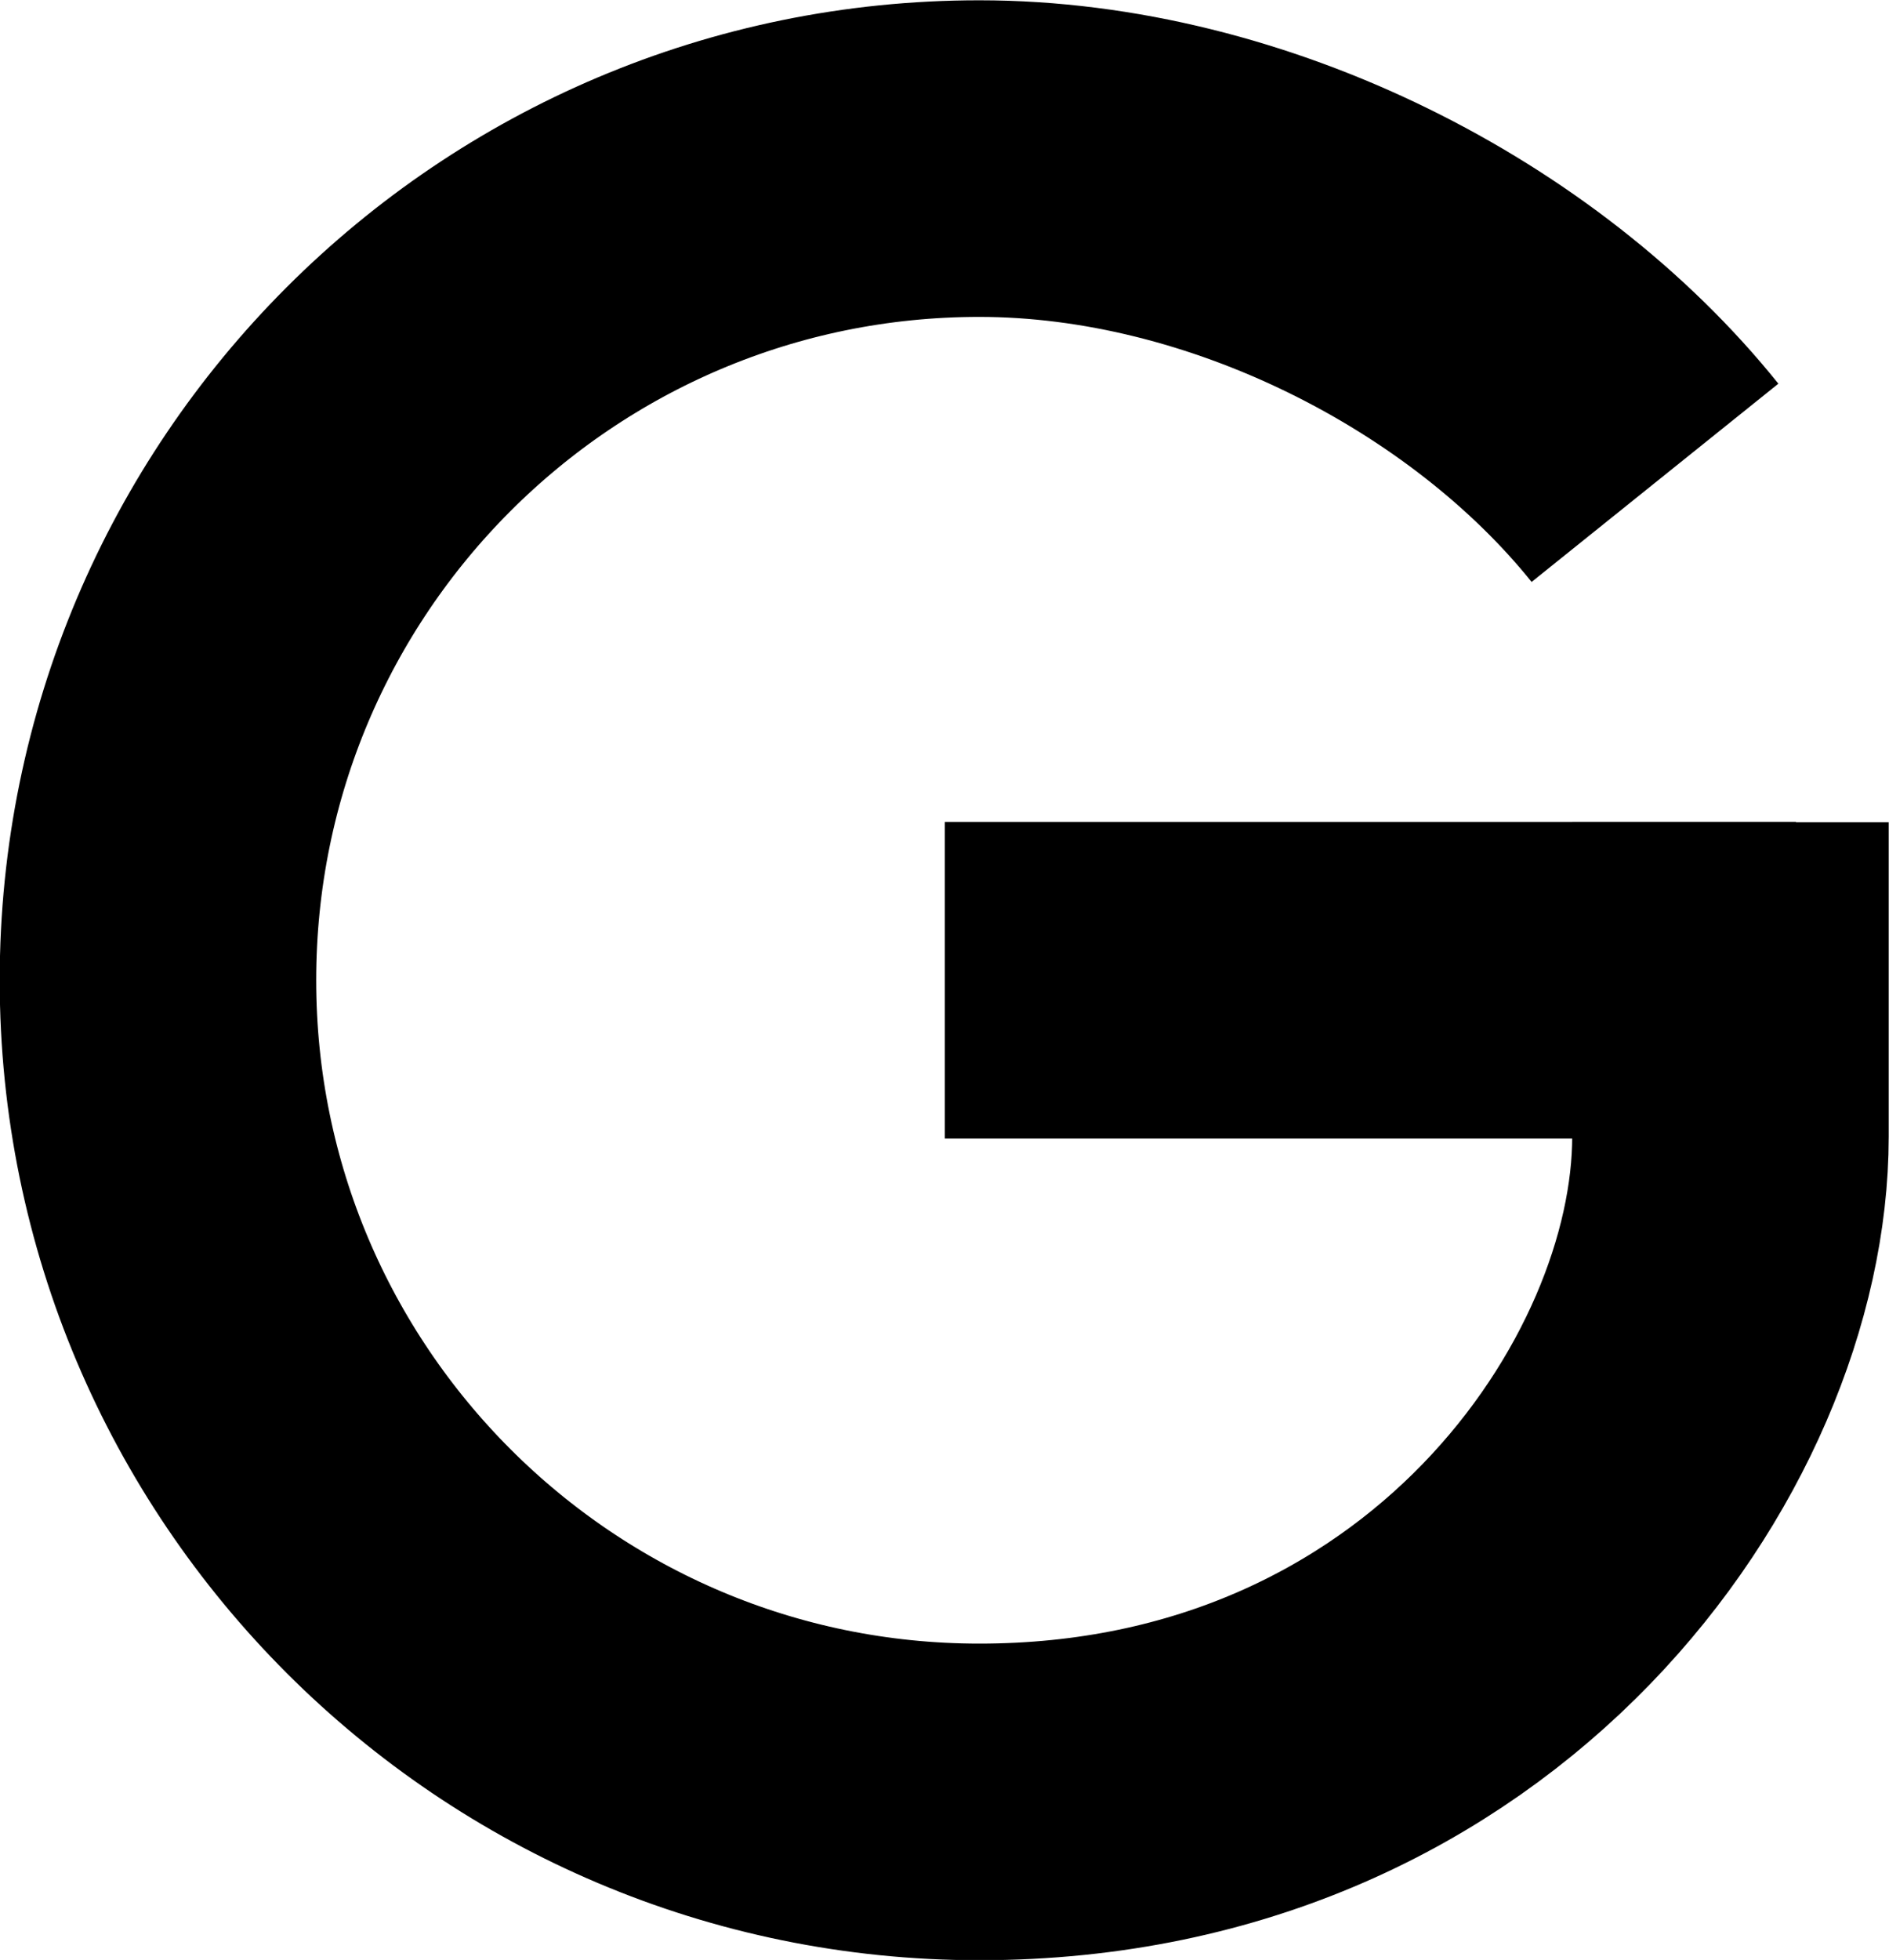
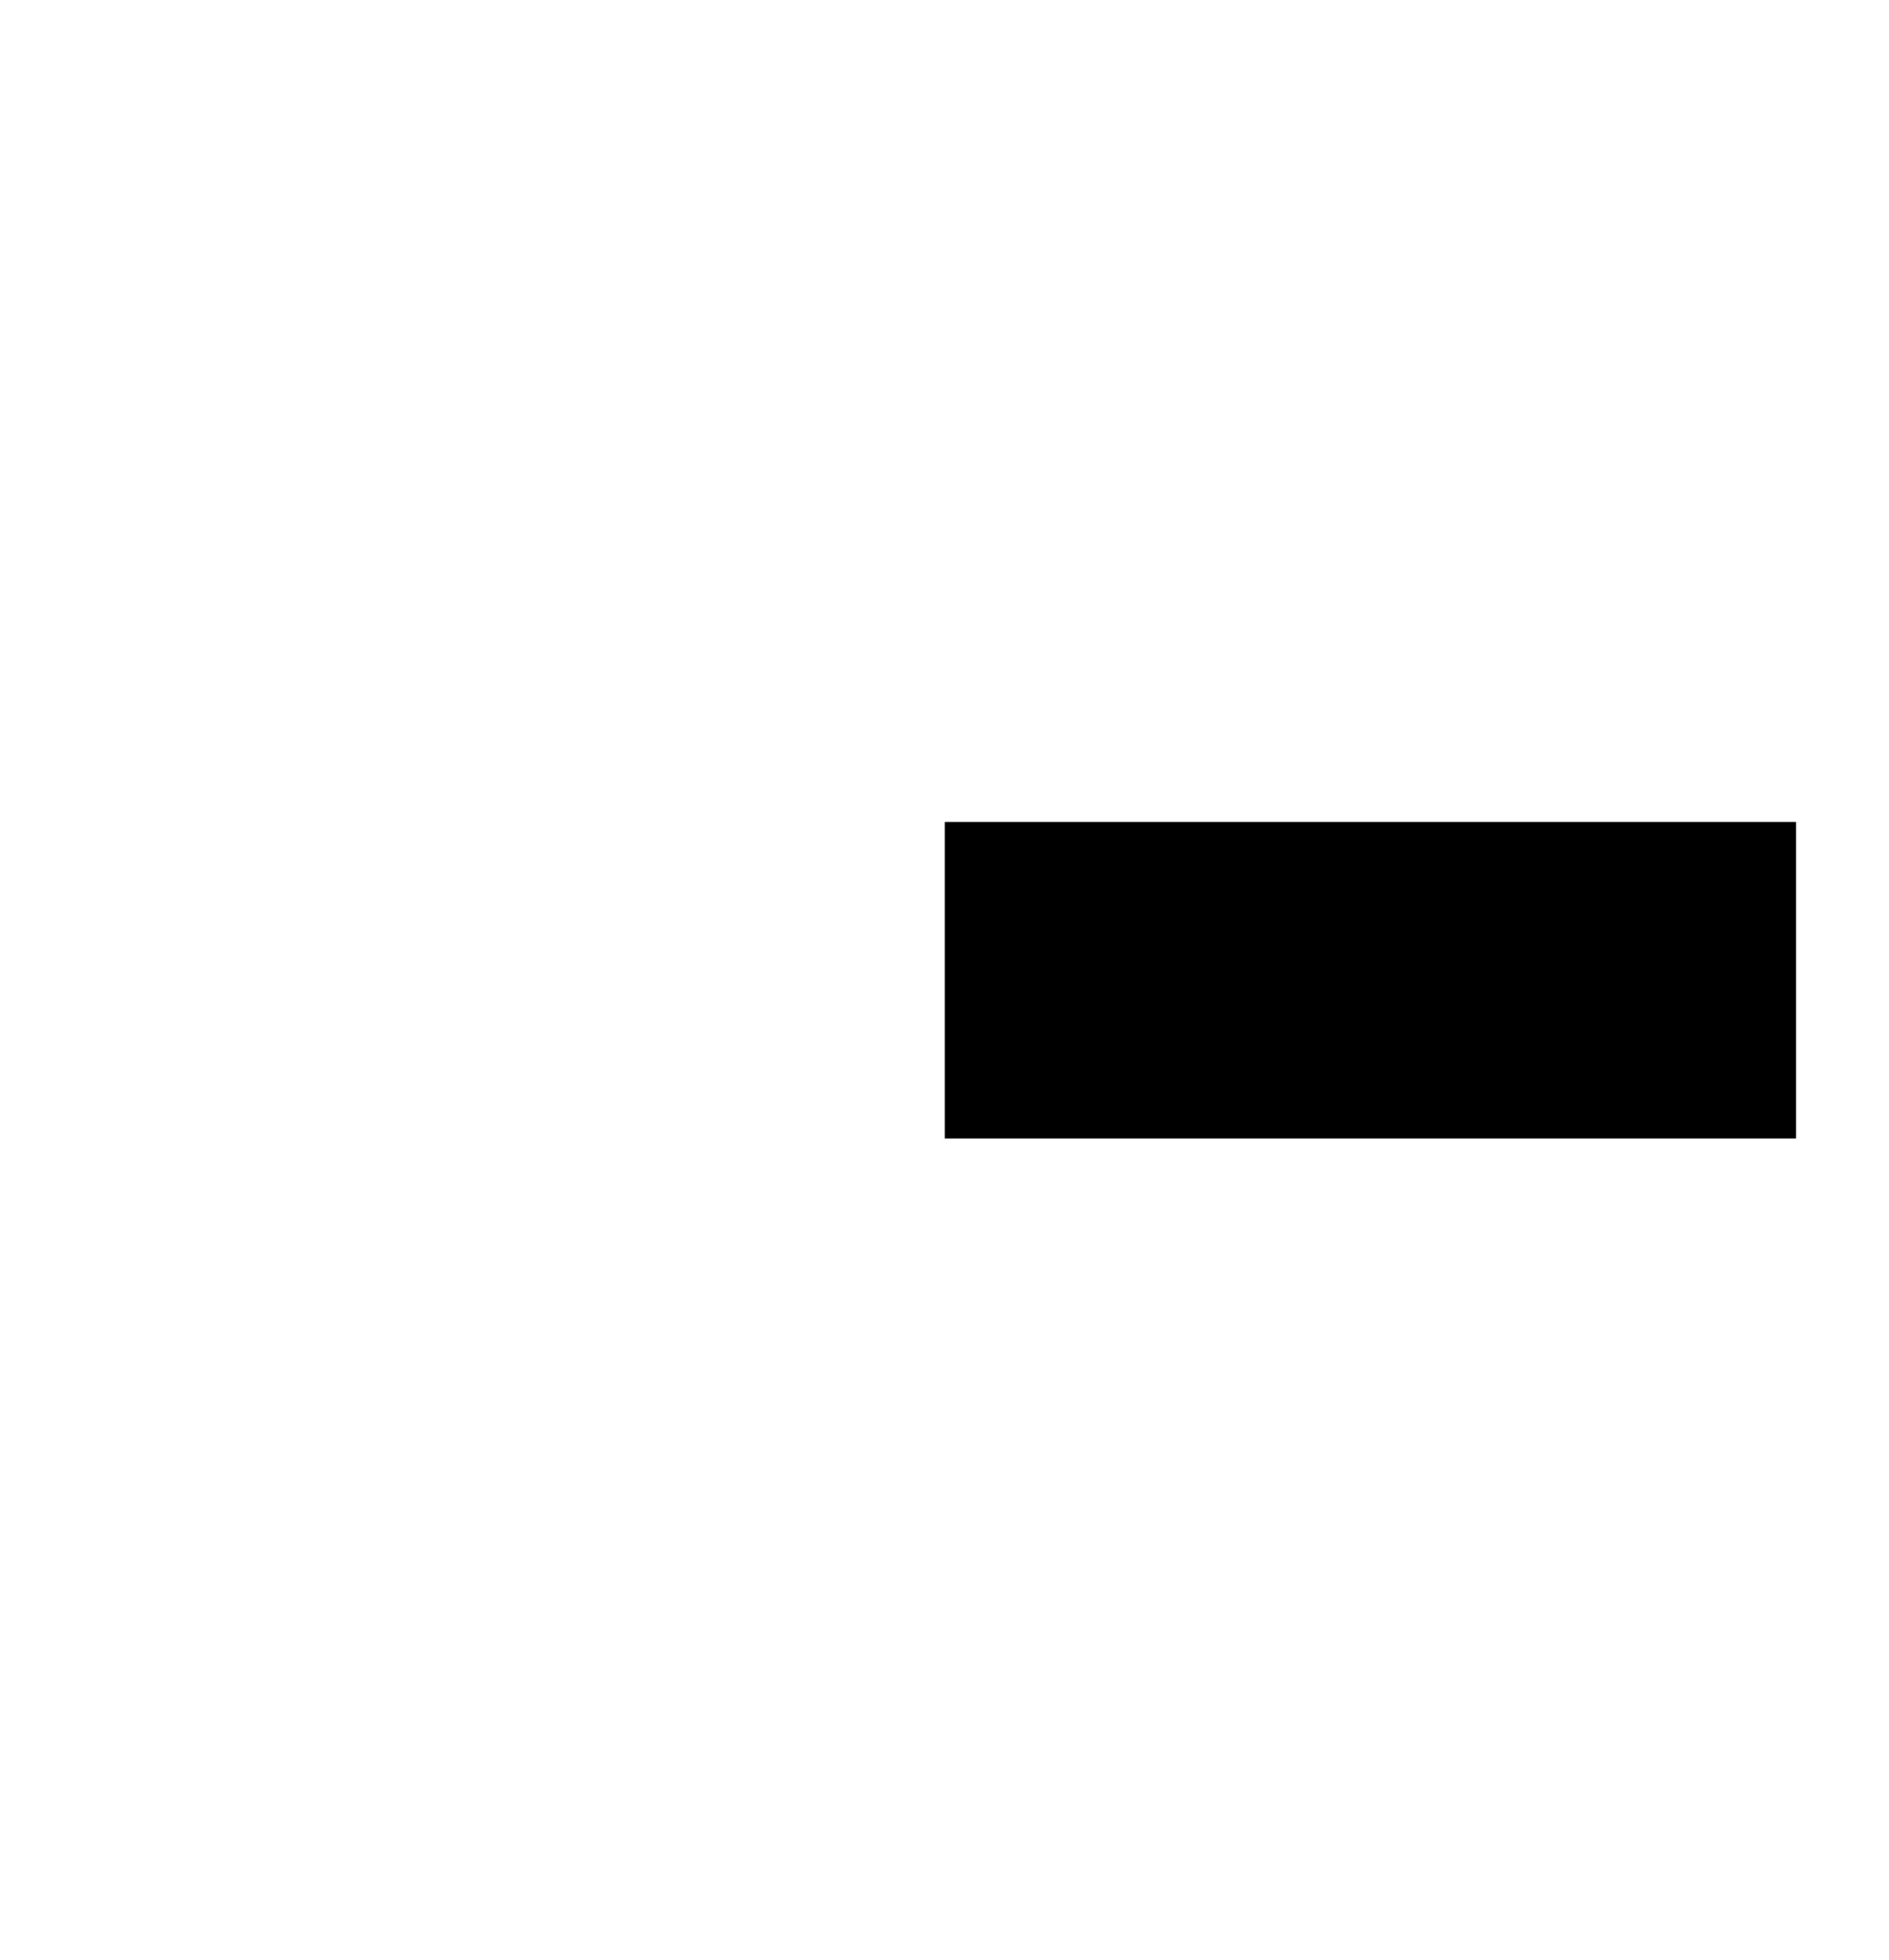
<svg xmlns="http://www.w3.org/2000/svg" id="b" viewBox="0 0 32.29 33.49">
  <defs>
    <style>.e{fill:none;stroke:#000;stroke-miterlimit:10;stroke-width:5.41px;}</style>
  </defs>
  <g id="c">
    <g id="d">
      <line class="e" x1="16.15" y1="16.75" x2="30.7" y2="16.75" />
-       <path class="e" d="M28.29,8.25c-2.57-3.2-7.12-5.54-11.55-5.54-7.76,0-14.04,6.29-14.04,14.04s6.29,14.04,14.04,14.04c8.27,0,12.84-6.59,12.84-11.37v-5.37" />
    </g>
  </g>
</svg>